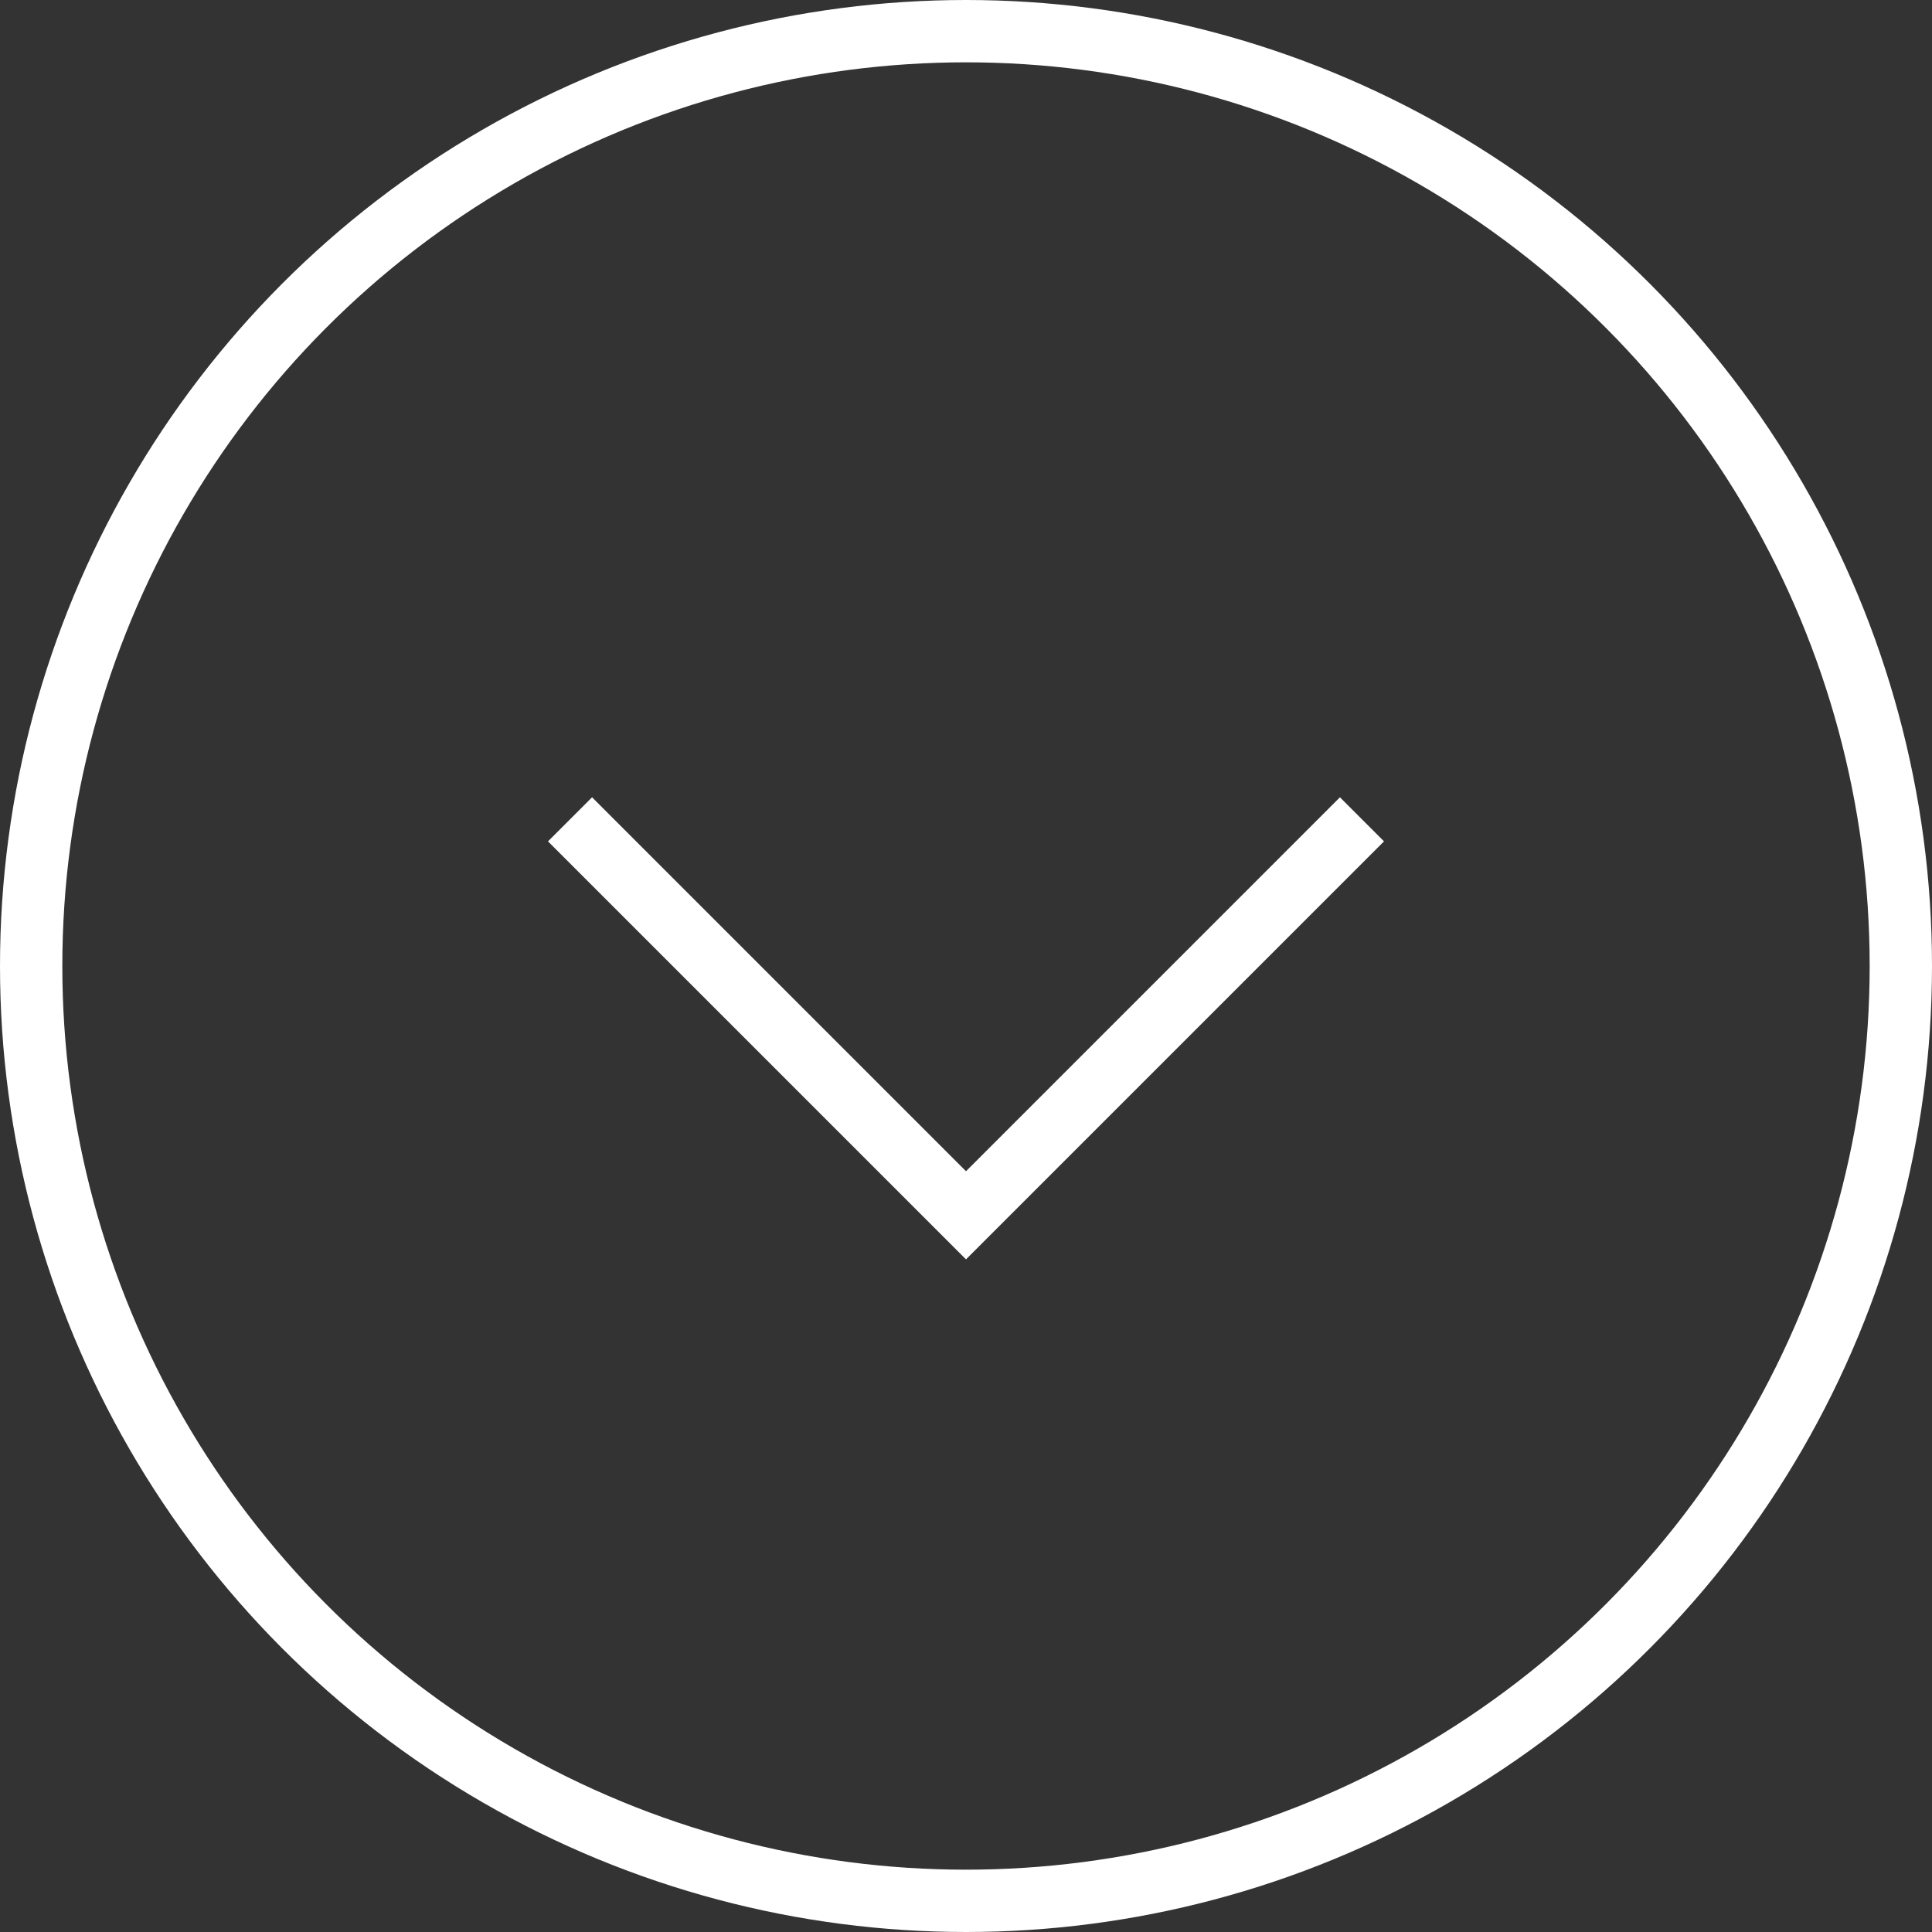
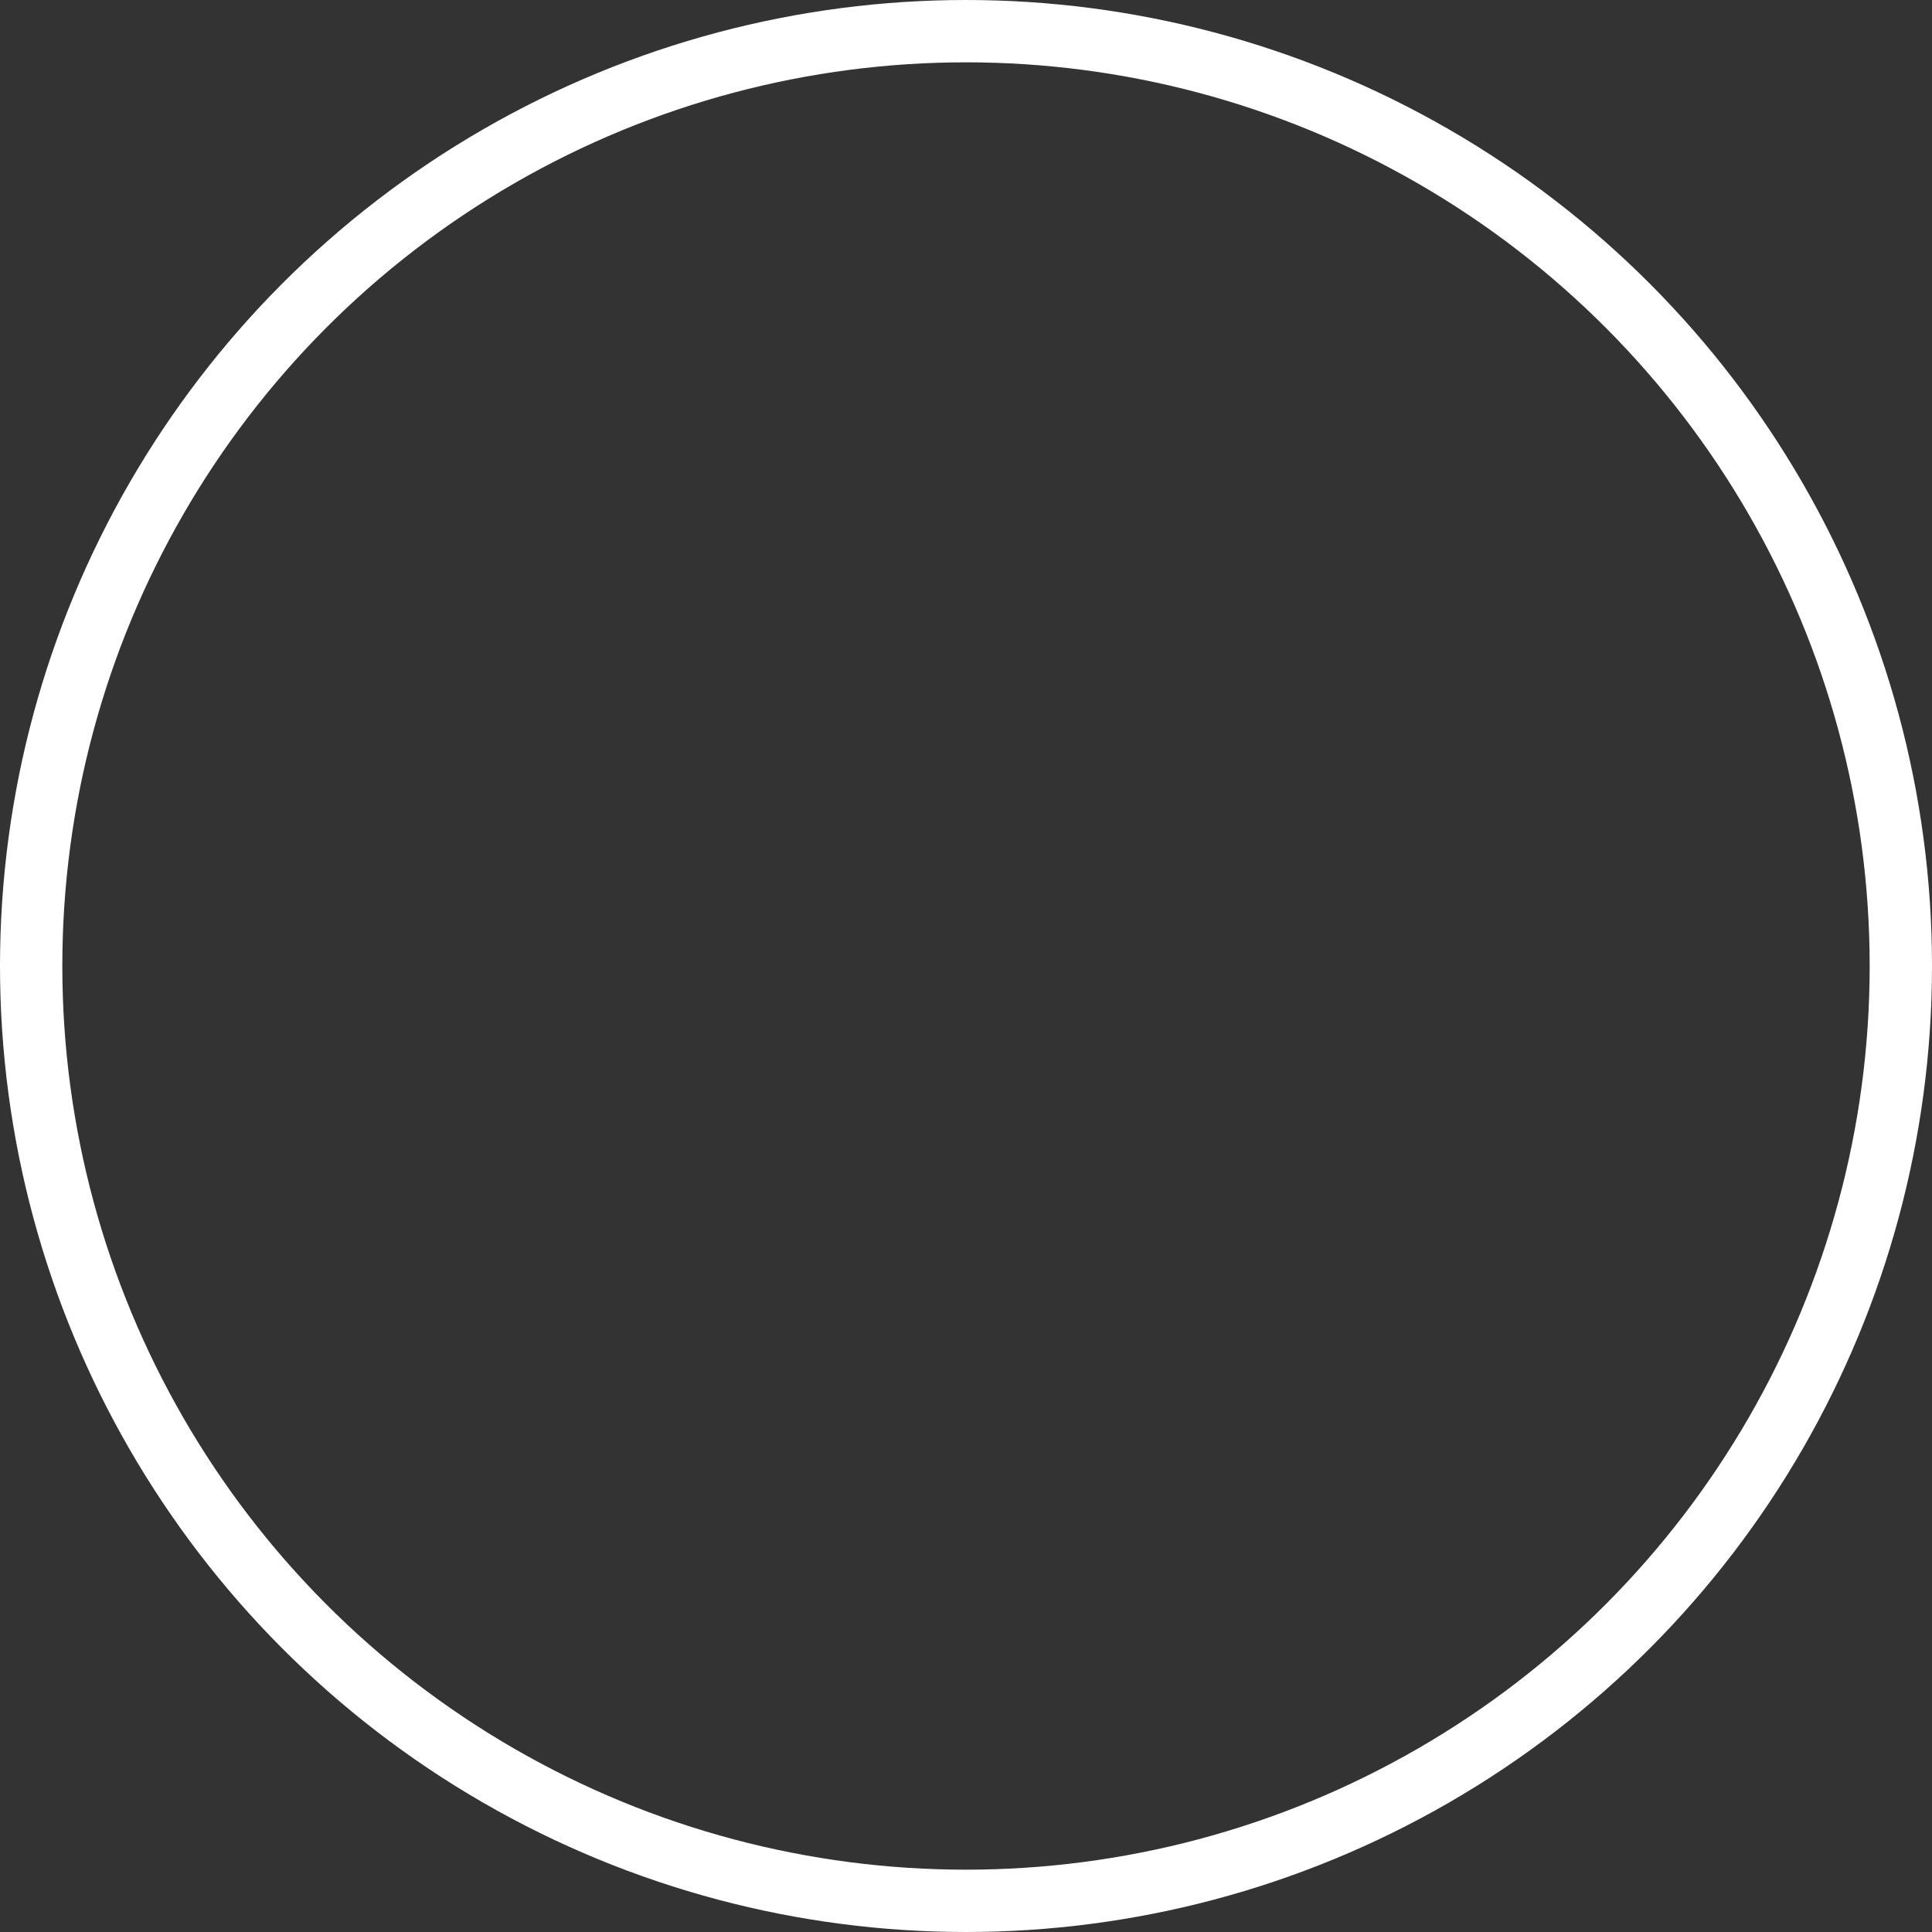
<svg xmlns="http://www.w3.org/2000/svg" width="62" height="62" viewBox="0 0 62 62">
  <rect x="0" y="0" width="62" height="62" fill="#333333" stroke="none" />
  <g id="frame-c-arrow-down" transform="translate(-1 -1)">
    <circle id="Ellipse_16" data-name="Ellipse 16" cx="30" cy="30" r="30" transform="translate(2 2)" fill="none" stroke="#fff" stroke-linecap="square" stroke-miterlimit="10" stroke-width="2" />
-     <path id="Path_77" data-name="Path 77" d="M44,28,32,40,20,28" fill="none" stroke="#fff" stroke-linecap="square" stroke-miterlimit="10" stroke-width="2" />
  </g>
</svg>